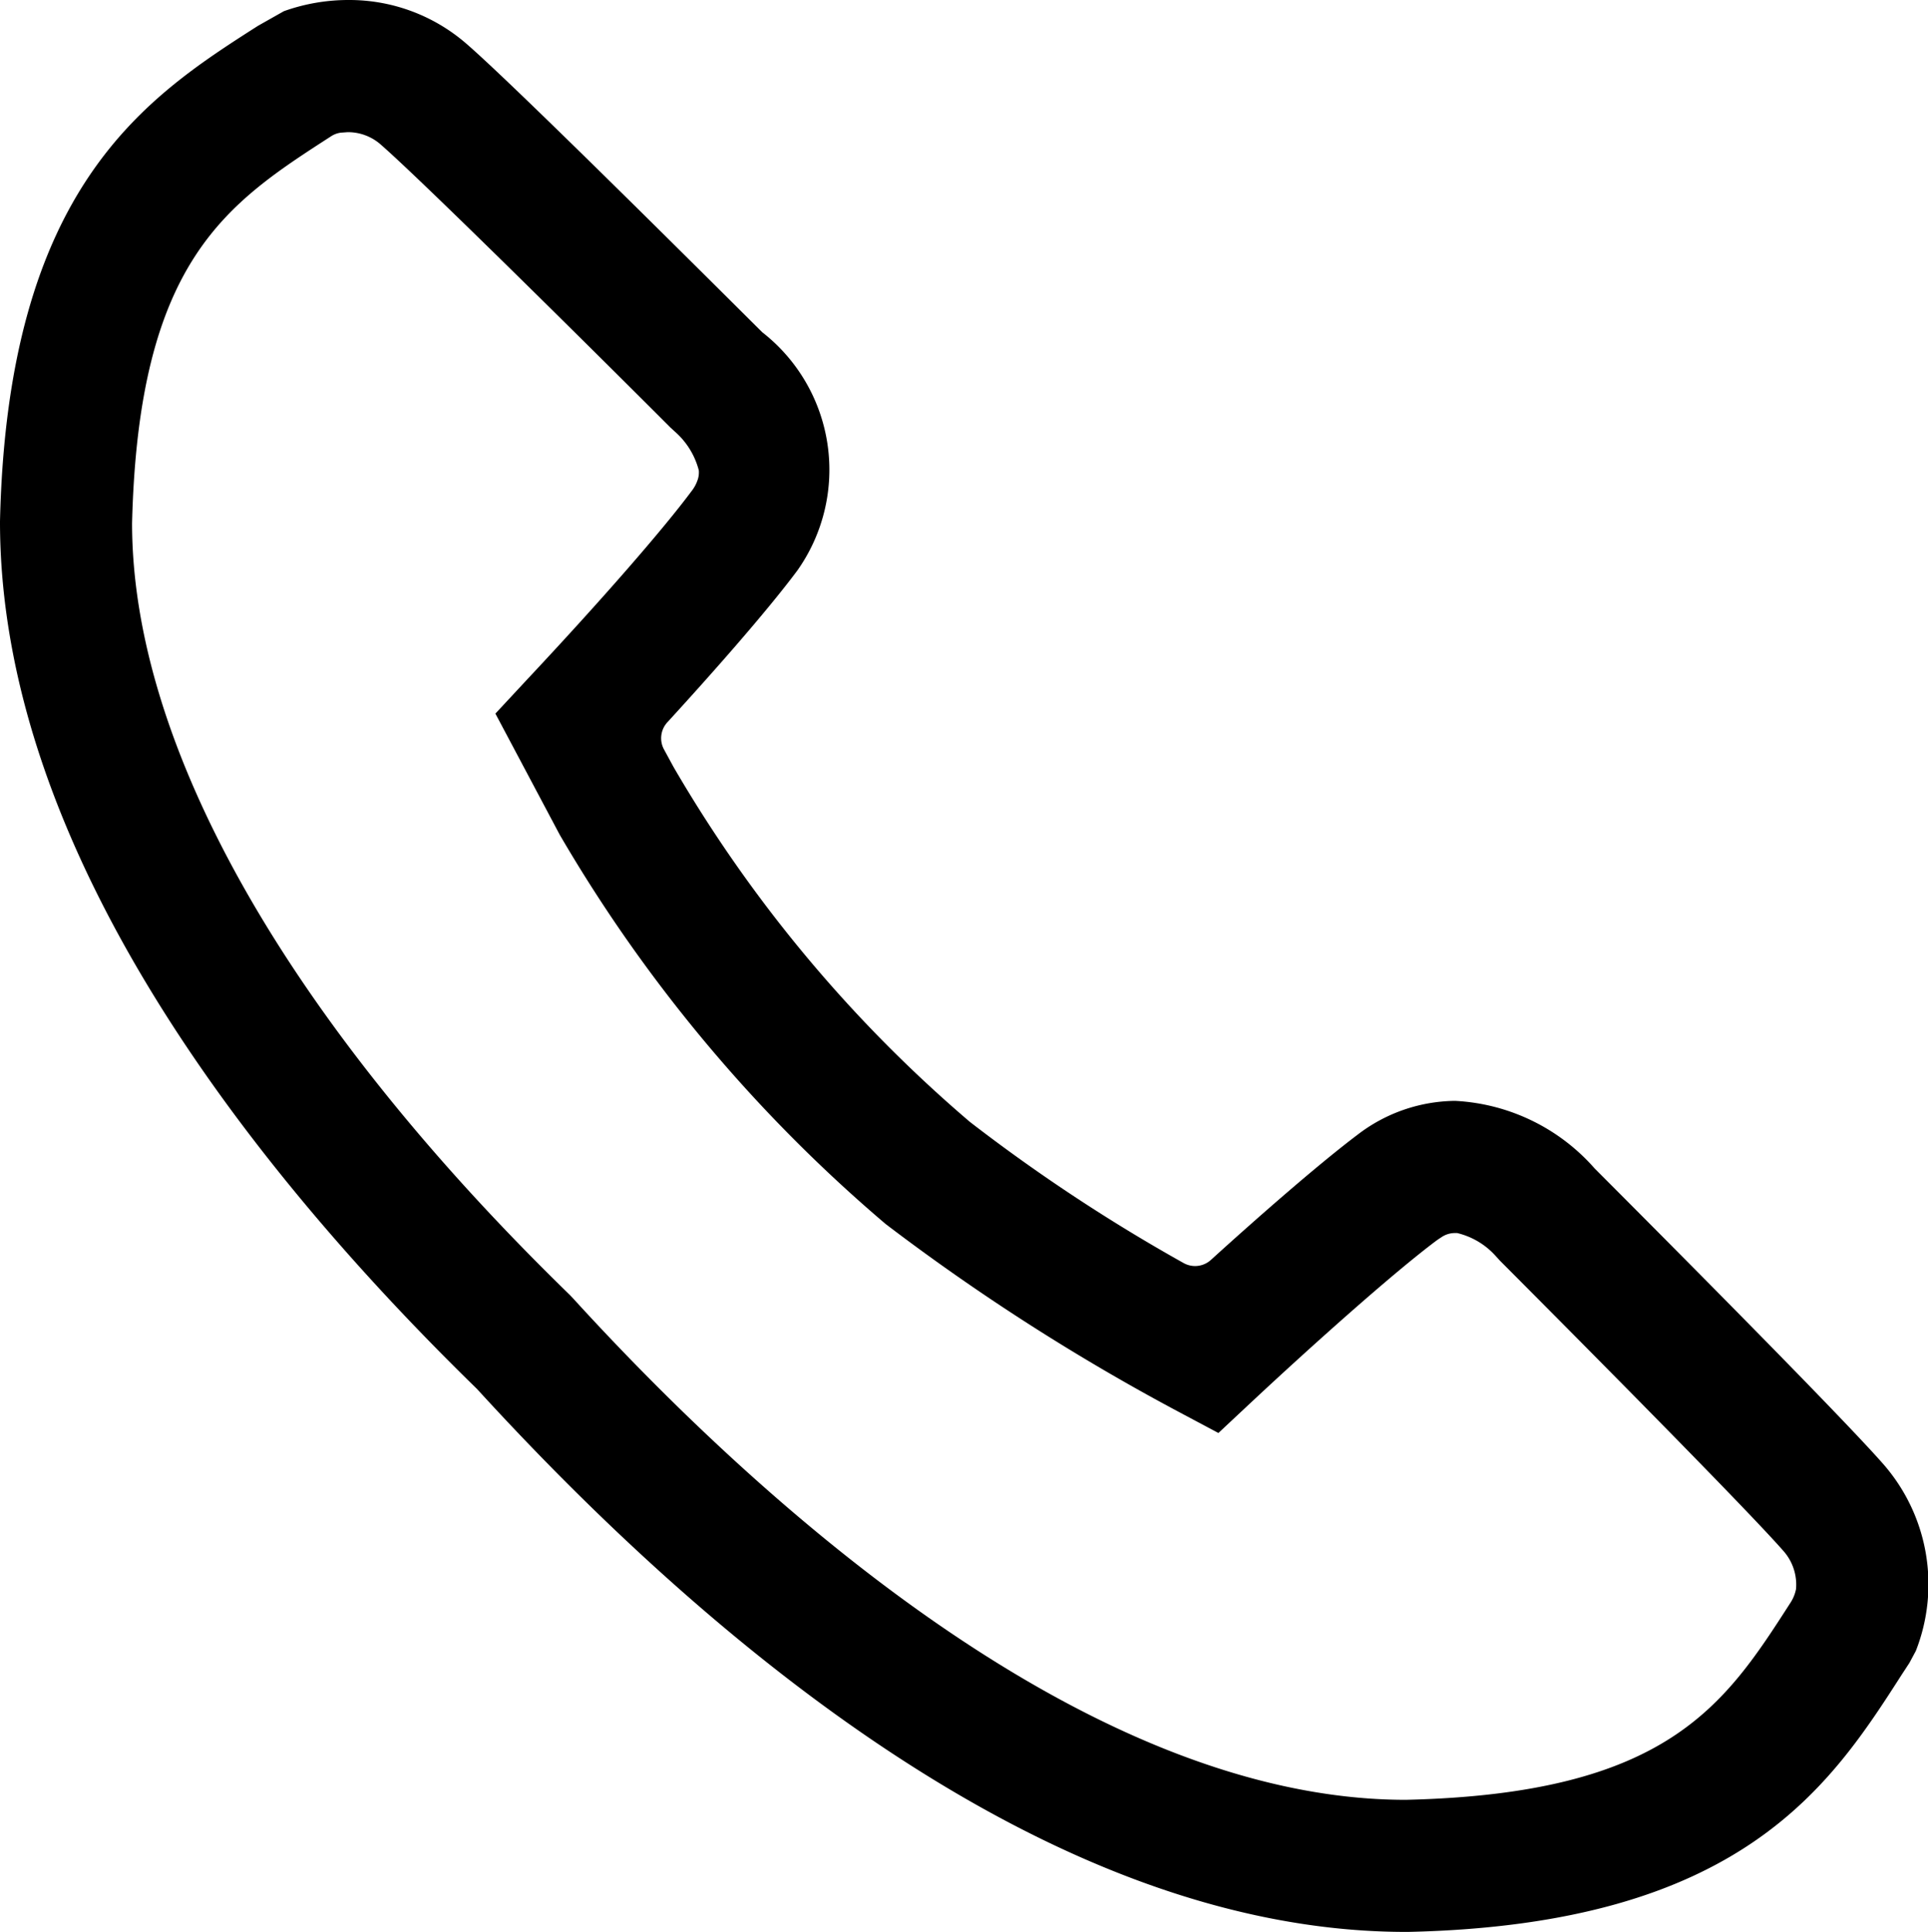
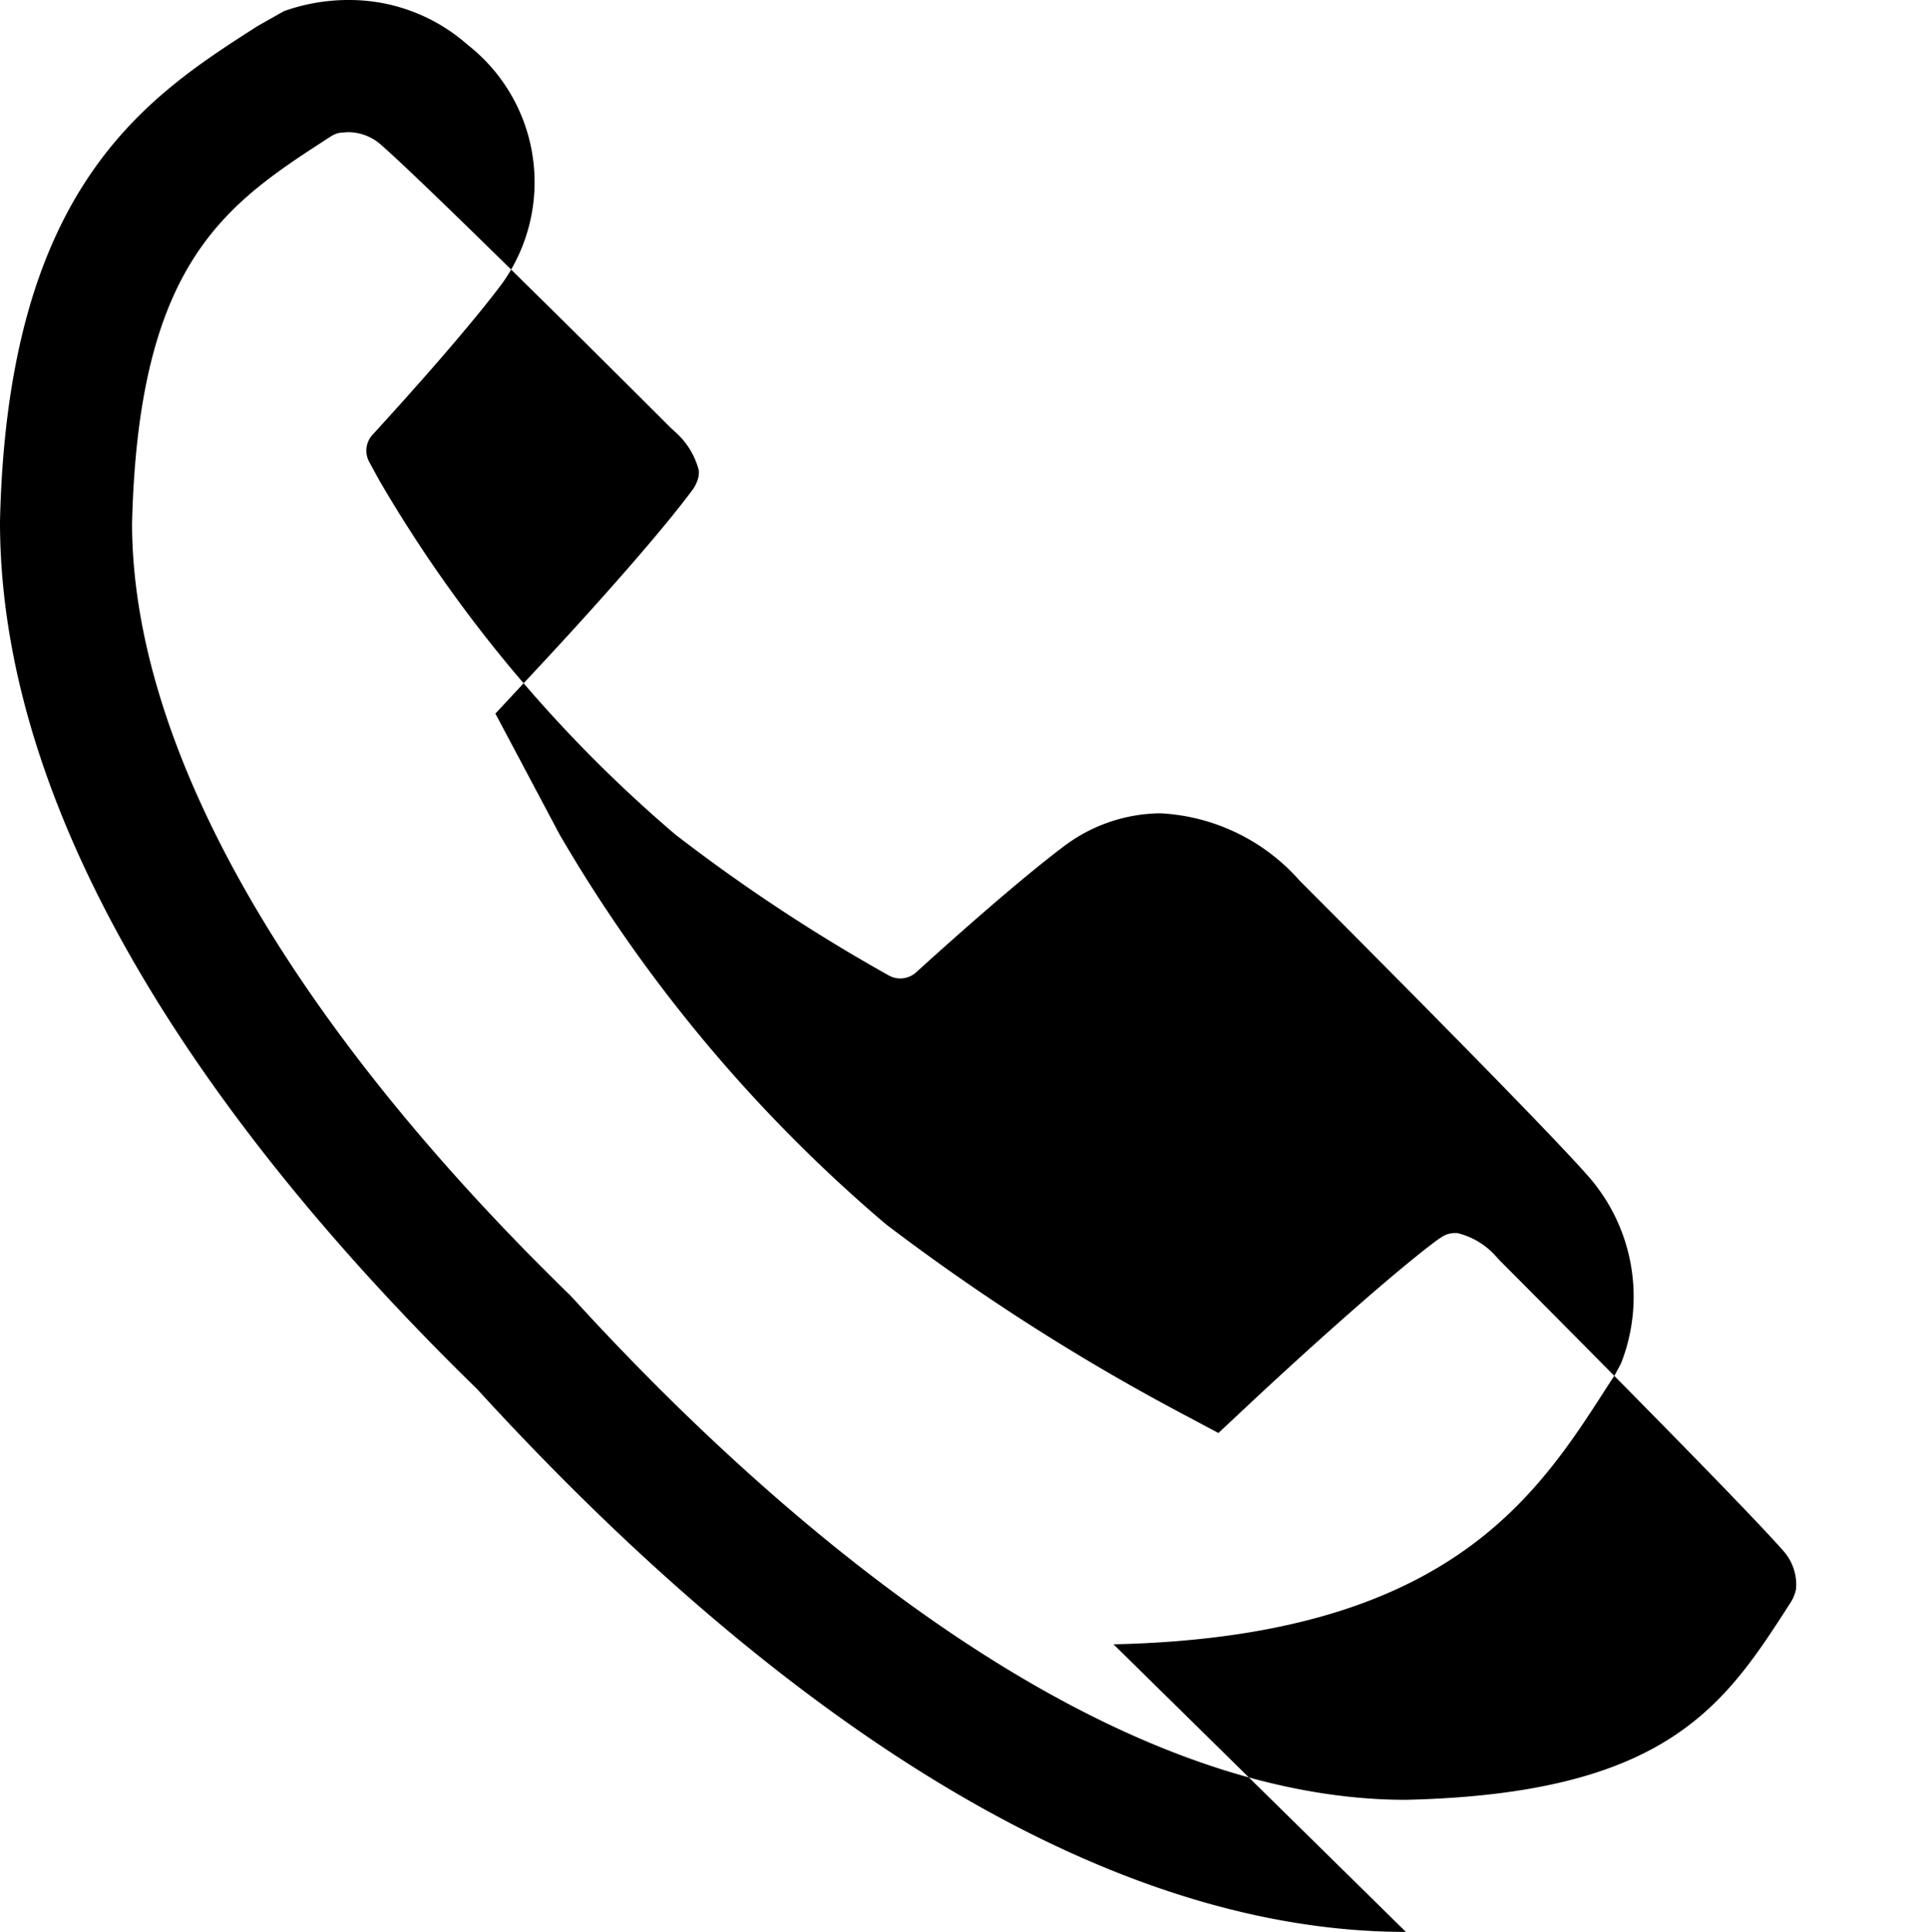
<svg xmlns="http://www.w3.org/2000/svg" width="20" height="20.039" viewBox="0 0 20 20.039">
-   <path id="icon_tel" d="M40.639,47.486c-3.712,0-7.289-3.063-9.636-5.632-2.264-2.207-4.951-5.549-4.948-9,.079-3.471,1.519-4.4,2.676-5.139L29,27.563a1.987,1.987,0,0,1,.671-.116,1.853,1.853,0,0,1,1.234.464c.549.478,2.8,2.728,3.058,2.983a1.809,1.809,0,0,1,.363,2.471c-.328.44-.914,1.1-1.349,1.575a.244.244,0,0,0-.035.279l.1.184a14.254,14.254,0,0,0,3.074,3.681,18,18,0,0,0,2.215,1.463.244.244,0,0,0,.285-.031c.459-.417,1.1-.981,1.523-1.3a1.684,1.684,0,0,1,1.01-.35,2.066,2.066,0,0,1,1.447.7c.11.111,2.5,2.5,3,3.073a1.893,1.893,0,0,1,.333,1.932l-.067.125-.074.113c-.743,1.158-1.667,2.6-5.124,2.677ZM29.592,28.823a.238.238,0,0,0-.1.036c-1.085.7-2,1.288-2.067,4.015,0,2.313,1.611,5.155,4.543,8.007l.033.035c1.769,1.939,5.248,5.2,8.637,5.2,2.718-.063,3.308-.983,3.992-2.047a.4.4,0,0,0,.056-.139.526.526,0,0,0-.127-.391c-.391-.449-2.259-2.328-2.945-3.016l-.049-.054a.779.779,0,0,0-.394-.232h-.024a.246.246,0,0,0-.139.043c-.012.008-.03.019-.052.035-.46.344-1.314,1.11-1.905,1.662l-.357.334-.432-.23a22.389,22.389,0,0,1-3.019-1.937,15.6,15.6,0,0,1-3.382-4.039l-.667-1.256.332-.357c.8-.854,1.415-1.564,1.7-1.947a.39.39,0,0,0,.07-.133.242.242,0,0,0,.008-.086.8.8,0,0,0-.246-.4l-.048-.044c-.679-.68-2.558-2.546-3.007-2.937a.514.514,0,0,0-.342-.127Z" transform="translate(-26.055 -27.447)" />
+   <path id="icon_tel" d="M40.639,47.486c-3.712,0-7.289-3.063-9.636-5.632-2.264-2.207-4.951-5.549-4.948-9,.079-3.471,1.519-4.4,2.676-5.139L29,27.563a1.987,1.987,0,0,1,.671-.116,1.853,1.853,0,0,1,1.234.464a1.809,1.809,0,0,1,.363,2.471c-.328.44-.914,1.1-1.349,1.575a.244.244,0,0,0-.035.279l.1.184a14.254,14.254,0,0,0,3.074,3.681,18,18,0,0,0,2.215,1.463.244.244,0,0,0,.285-.031c.459-.417,1.1-.981,1.523-1.3a1.684,1.684,0,0,1,1.01-.35,2.066,2.066,0,0,1,1.447.7c.11.111,2.5,2.5,3,3.073a1.893,1.893,0,0,1,.333,1.932l-.067.125-.074.113c-.743,1.158-1.667,2.6-5.124,2.677ZM29.592,28.823a.238.238,0,0,0-.1.036c-1.085.7-2,1.288-2.067,4.015,0,2.313,1.611,5.155,4.543,8.007l.033.035c1.769,1.939,5.248,5.2,8.637,5.2,2.718-.063,3.308-.983,3.992-2.047a.4.4,0,0,0,.056-.139.526.526,0,0,0-.127-.391c-.391-.449-2.259-2.328-2.945-3.016l-.049-.054a.779.779,0,0,0-.394-.232h-.024a.246.246,0,0,0-.139.043c-.012.008-.03.019-.052.035-.46.344-1.314,1.11-1.905,1.662l-.357.334-.432-.23a22.389,22.389,0,0,1-3.019-1.937,15.6,15.6,0,0,1-3.382-4.039l-.667-1.256.332-.357c.8-.854,1.415-1.564,1.7-1.947a.39.39,0,0,0,.07-.133.242.242,0,0,0,.008-.086.8.8,0,0,0-.246-.4l-.048-.044c-.679-.68-2.558-2.546-3.007-2.937a.514.514,0,0,0-.342-.127Z" transform="translate(-26.055 -27.447)" />
</svg>